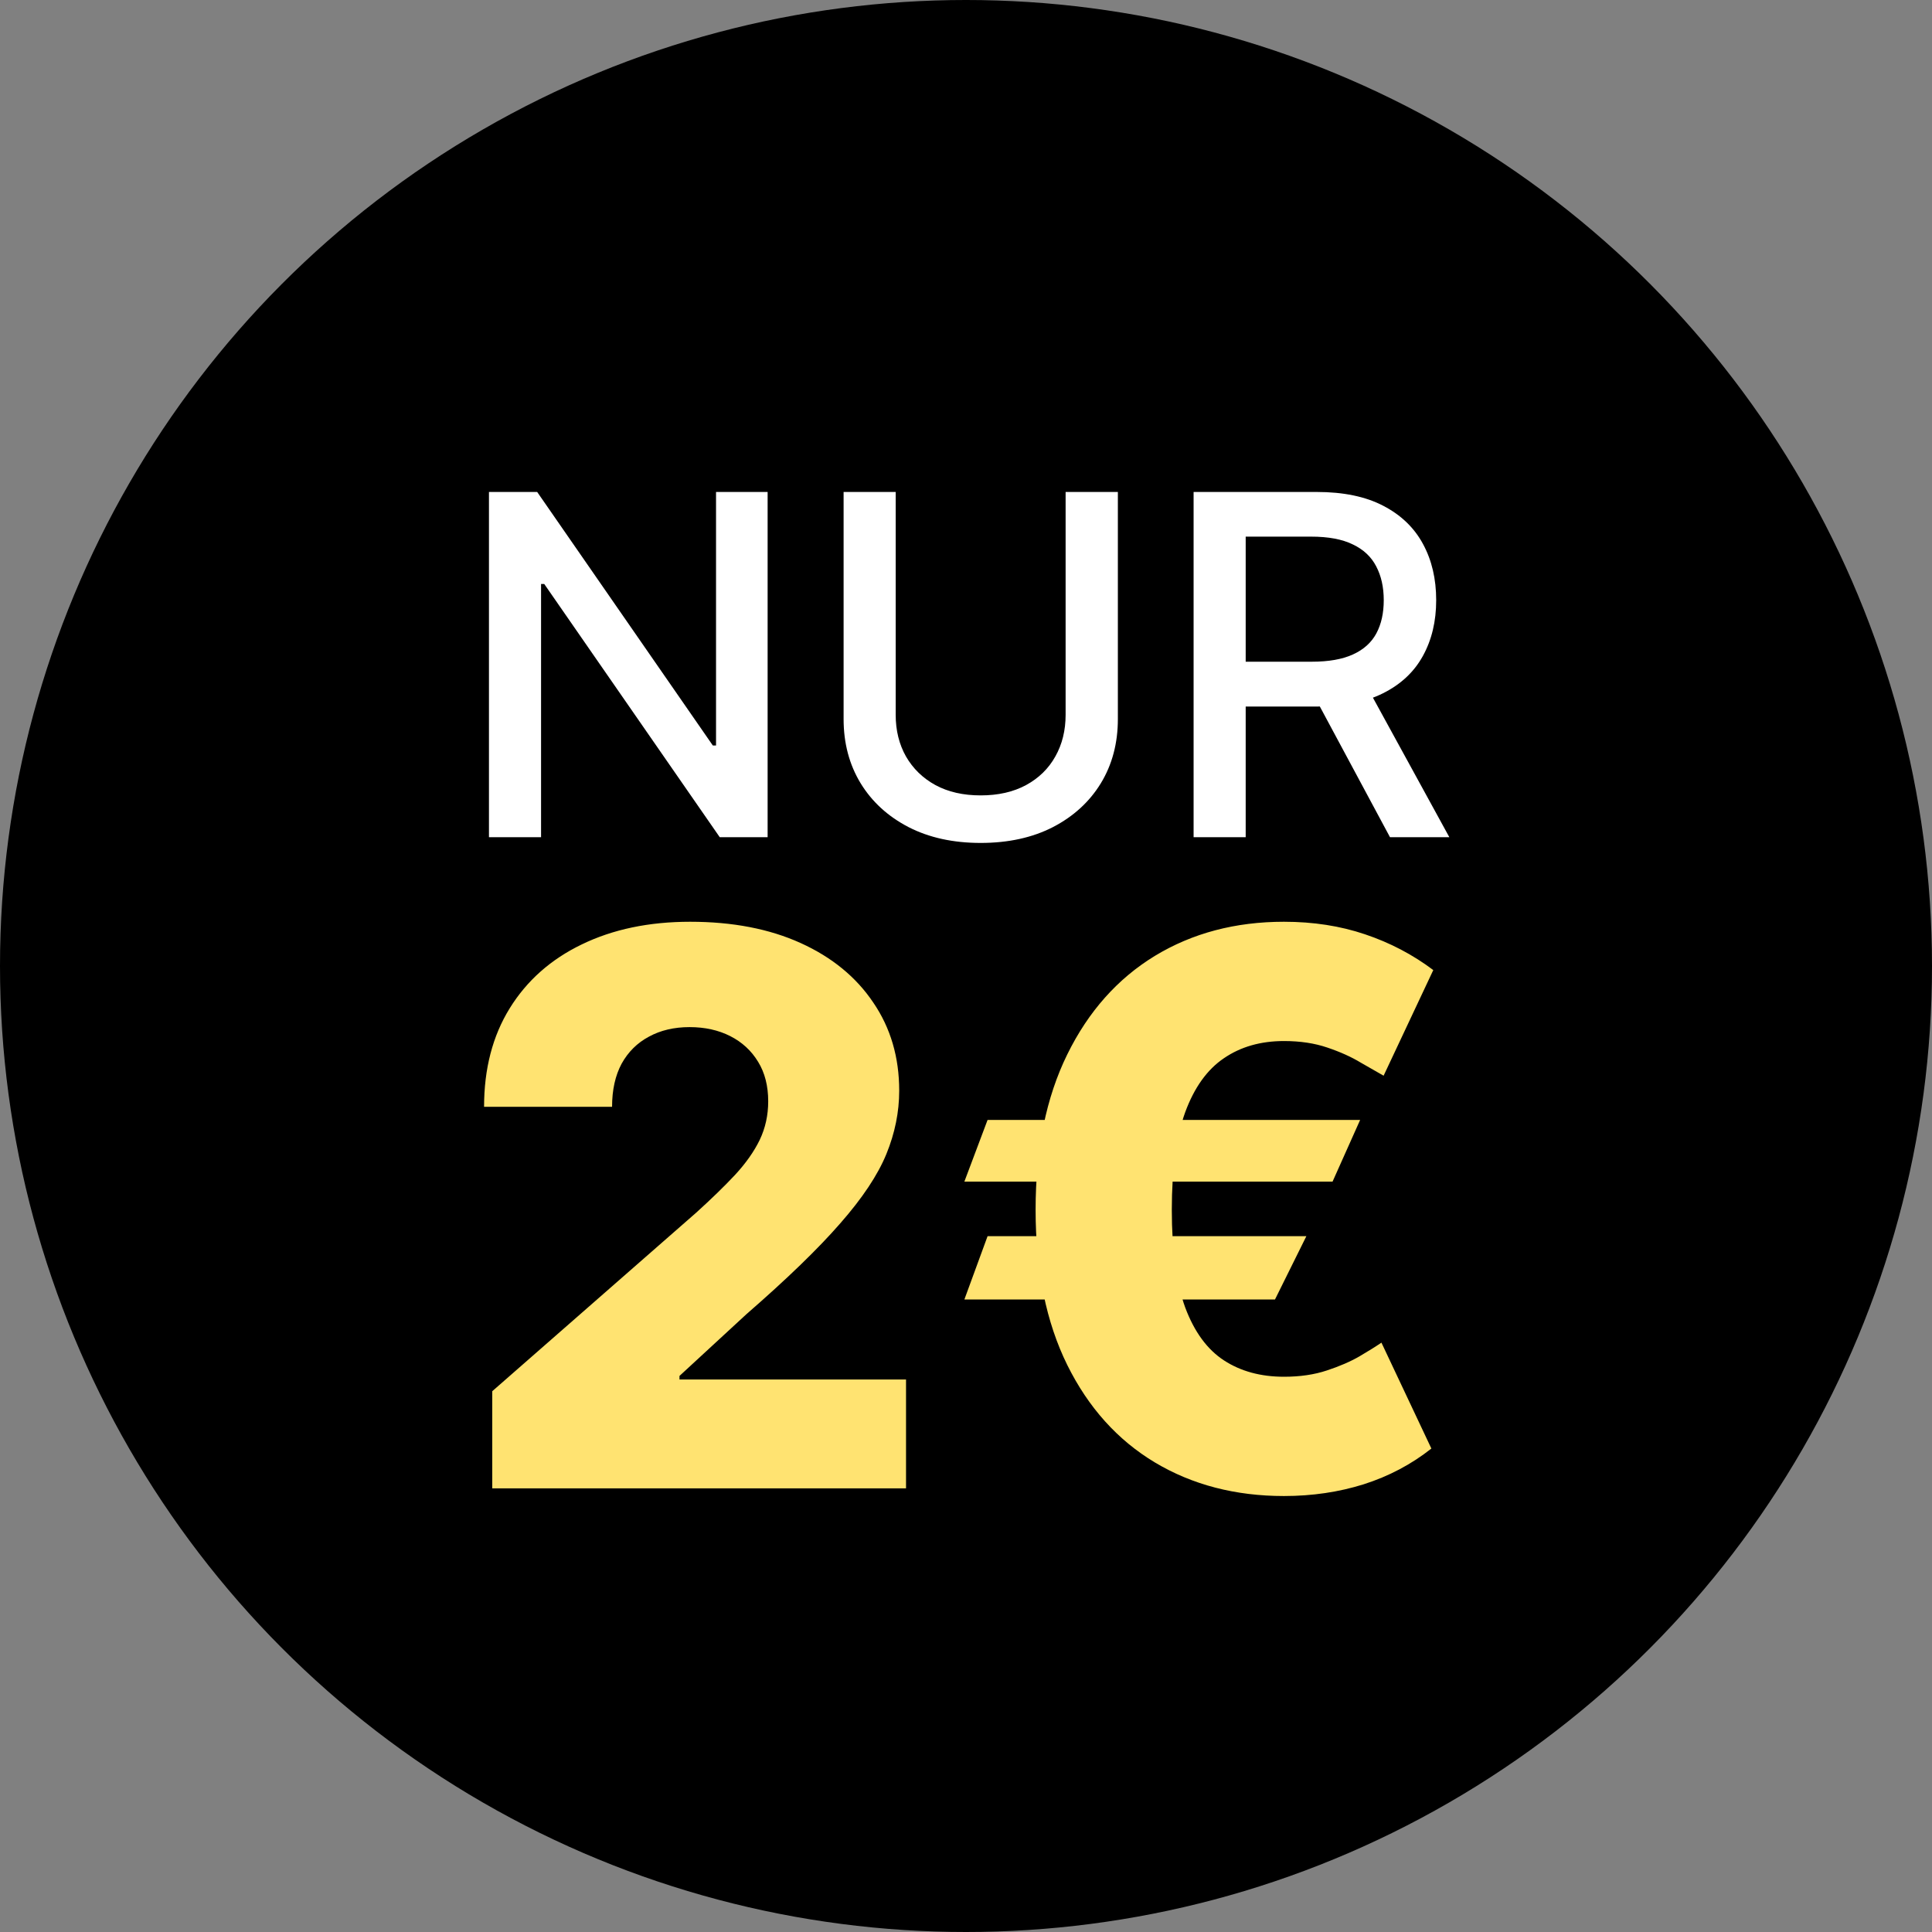
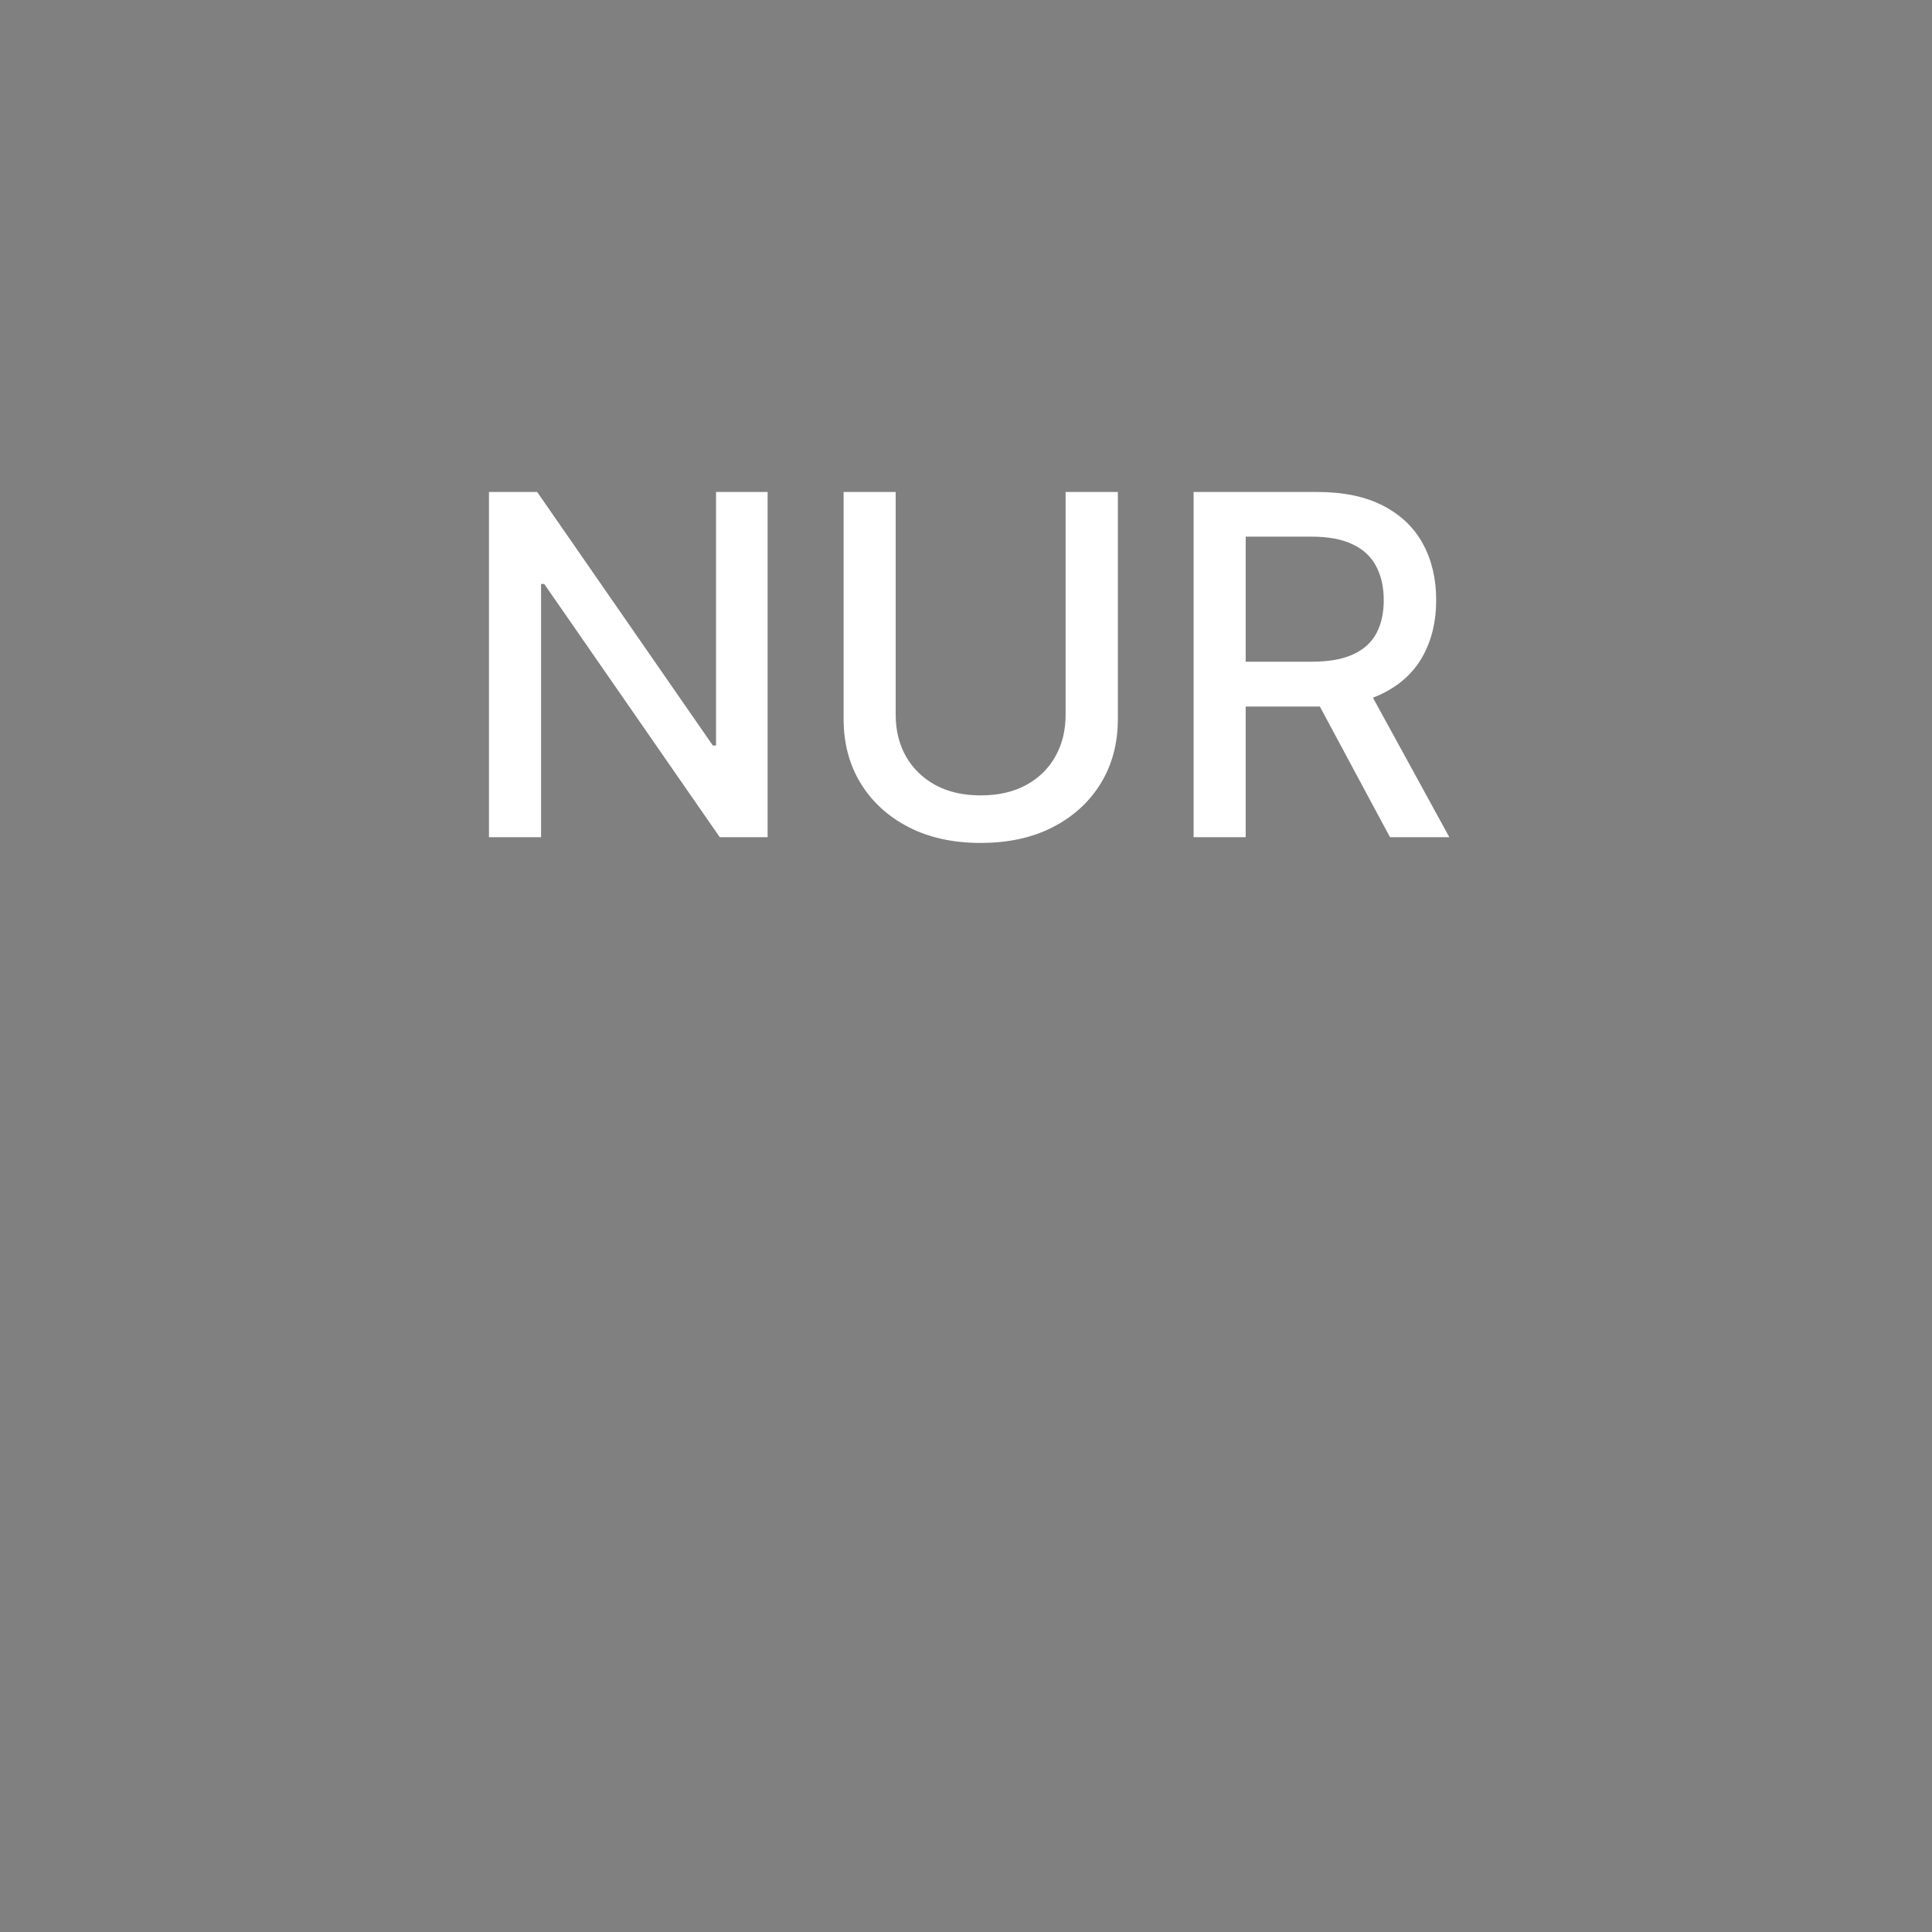
<svg xmlns="http://www.w3.org/2000/svg" width="150" height="150" viewBox="0 0 150 150" fill="none">
  <rect x="0" y="0" width="150" height="150" fill="#808080" stroke="none" />
-   <circle cx="75" cy="75" r="75" fill="black" />
-   <path d="M38.218 115.558V108.014L54.048 94.155C55.235 93.081 56.245 92.099 57.078 91.209C57.912 90.305 58.548 89.401 58.986 88.497C59.424 87.578 59.643 86.582 59.643 85.509C59.643 84.308 59.381 83.284 58.858 82.436C58.336 81.574 57.615 80.91 56.697 80.444C55.779 79.978 54.726 79.745 53.539 79.745C52.339 79.745 51.286 79.992 50.382 80.486C49.478 80.967 48.772 81.666 48.263 82.584C47.769 83.503 47.521 84.619 47.521 85.933H37.583C37.583 82.98 38.247 80.43 39.575 78.282C40.903 76.135 42.767 74.482 45.169 73.324C47.585 72.151 50.389 71.565 53.582 71.565C56.874 71.565 59.734 72.116 62.164 73.218C64.594 74.32 66.473 75.86 67.801 77.838C69.143 79.801 69.814 82.083 69.814 84.682C69.814 86.335 69.482 87.974 68.818 89.599C68.154 91.223 66.961 93.017 65.237 94.981C63.528 96.945 61.098 99.297 57.947 102.038L52.755 106.827V107.102H70.344V115.558H38.218ZM105.601 86.95L103.46 91.739H74.874L76.675 86.95H105.601ZM101.426 95.977L98.989 100.893H74.874L76.675 95.977H101.426ZM111.28 75.316L107.423 83.517C106.971 83.262 106.378 82.923 105.643 82.499C104.923 82.062 104.061 81.673 103.058 81.334C102.069 80.995 100.946 80.826 99.688 80.826C97.88 80.826 96.326 81.27 95.026 82.16C93.727 83.036 92.724 84.435 92.017 86.356C91.325 88.278 90.979 90.799 90.979 93.921C90.979 97.072 91.325 99.601 92.017 101.508C92.724 103.401 93.727 104.771 95.026 105.619C96.326 106.467 97.88 106.89 99.688 106.89C100.932 106.89 102.041 106.728 103.015 106.403C104.004 106.078 104.852 105.711 105.558 105.301C106.279 104.877 106.844 104.524 107.254 104.242L111.132 112.464C109.578 113.693 107.826 114.618 105.876 115.24C103.941 115.847 101.878 116.151 99.688 116.151C95.916 116.151 92.575 115.282 89.665 113.544C86.769 111.807 84.501 109.285 82.863 105.979C81.224 102.659 80.404 98.64 80.404 93.921C80.404 89.217 81.224 85.198 82.863 81.864C84.501 78.53 86.769 75.98 89.665 74.214C92.575 72.448 95.916 71.565 99.688 71.565C101.963 71.565 104.061 71.89 105.982 72.54C107.918 73.19 109.684 74.115 111.28 75.316Z" fill="#FFE371" />
  <path d="M59.598 38.196V65H55.881L42.256 45.342H42.008V65H37.963V38.196H41.706L55.344 57.88H55.593V38.196H59.598ZM82.734 38.196H86.791V55.825C86.791 57.701 86.351 59.363 85.469 60.812C84.588 62.252 83.349 63.386 81.752 64.215C80.156 65.035 78.284 65.445 76.138 65.445C74 65.445 72.133 65.035 70.536 64.215C68.939 63.386 67.7 62.252 66.819 60.812C65.938 59.363 65.497 57.701 65.497 55.825V38.196H69.541V55.498C69.541 56.711 69.808 57.788 70.34 58.731C70.881 59.673 71.644 60.415 72.63 60.956C73.616 61.488 74.785 61.754 76.138 61.754C77.499 61.754 78.672 61.488 79.659 60.956C80.653 60.415 81.412 59.673 81.936 58.731C82.468 57.788 82.734 56.711 82.734 55.498V38.196ZM92.671 65V38.196H102.225C104.302 38.196 106.025 38.553 107.395 39.269C108.774 39.984 109.803 40.975 110.484 42.24C111.165 43.496 111.505 44.949 111.505 46.598C111.505 48.239 111.16 49.683 110.471 50.93C109.79 52.169 108.761 53.133 107.382 53.823C106.012 54.512 104.289 54.857 102.212 54.857H94.975V51.375H101.846C103.155 51.375 104.219 51.188 105.039 50.813C105.868 50.437 106.475 49.892 106.859 49.177C107.243 48.461 107.434 47.602 107.434 46.598C107.434 45.586 107.238 44.709 106.846 43.968C106.462 43.226 105.855 42.659 105.026 42.266C104.206 41.865 103.129 41.664 101.794 41.664H96.715V65H92.671ZM105.903 52.907L112.526 65H107.919L101.427 52.907H105.903Z" fill="white" />
</svg>